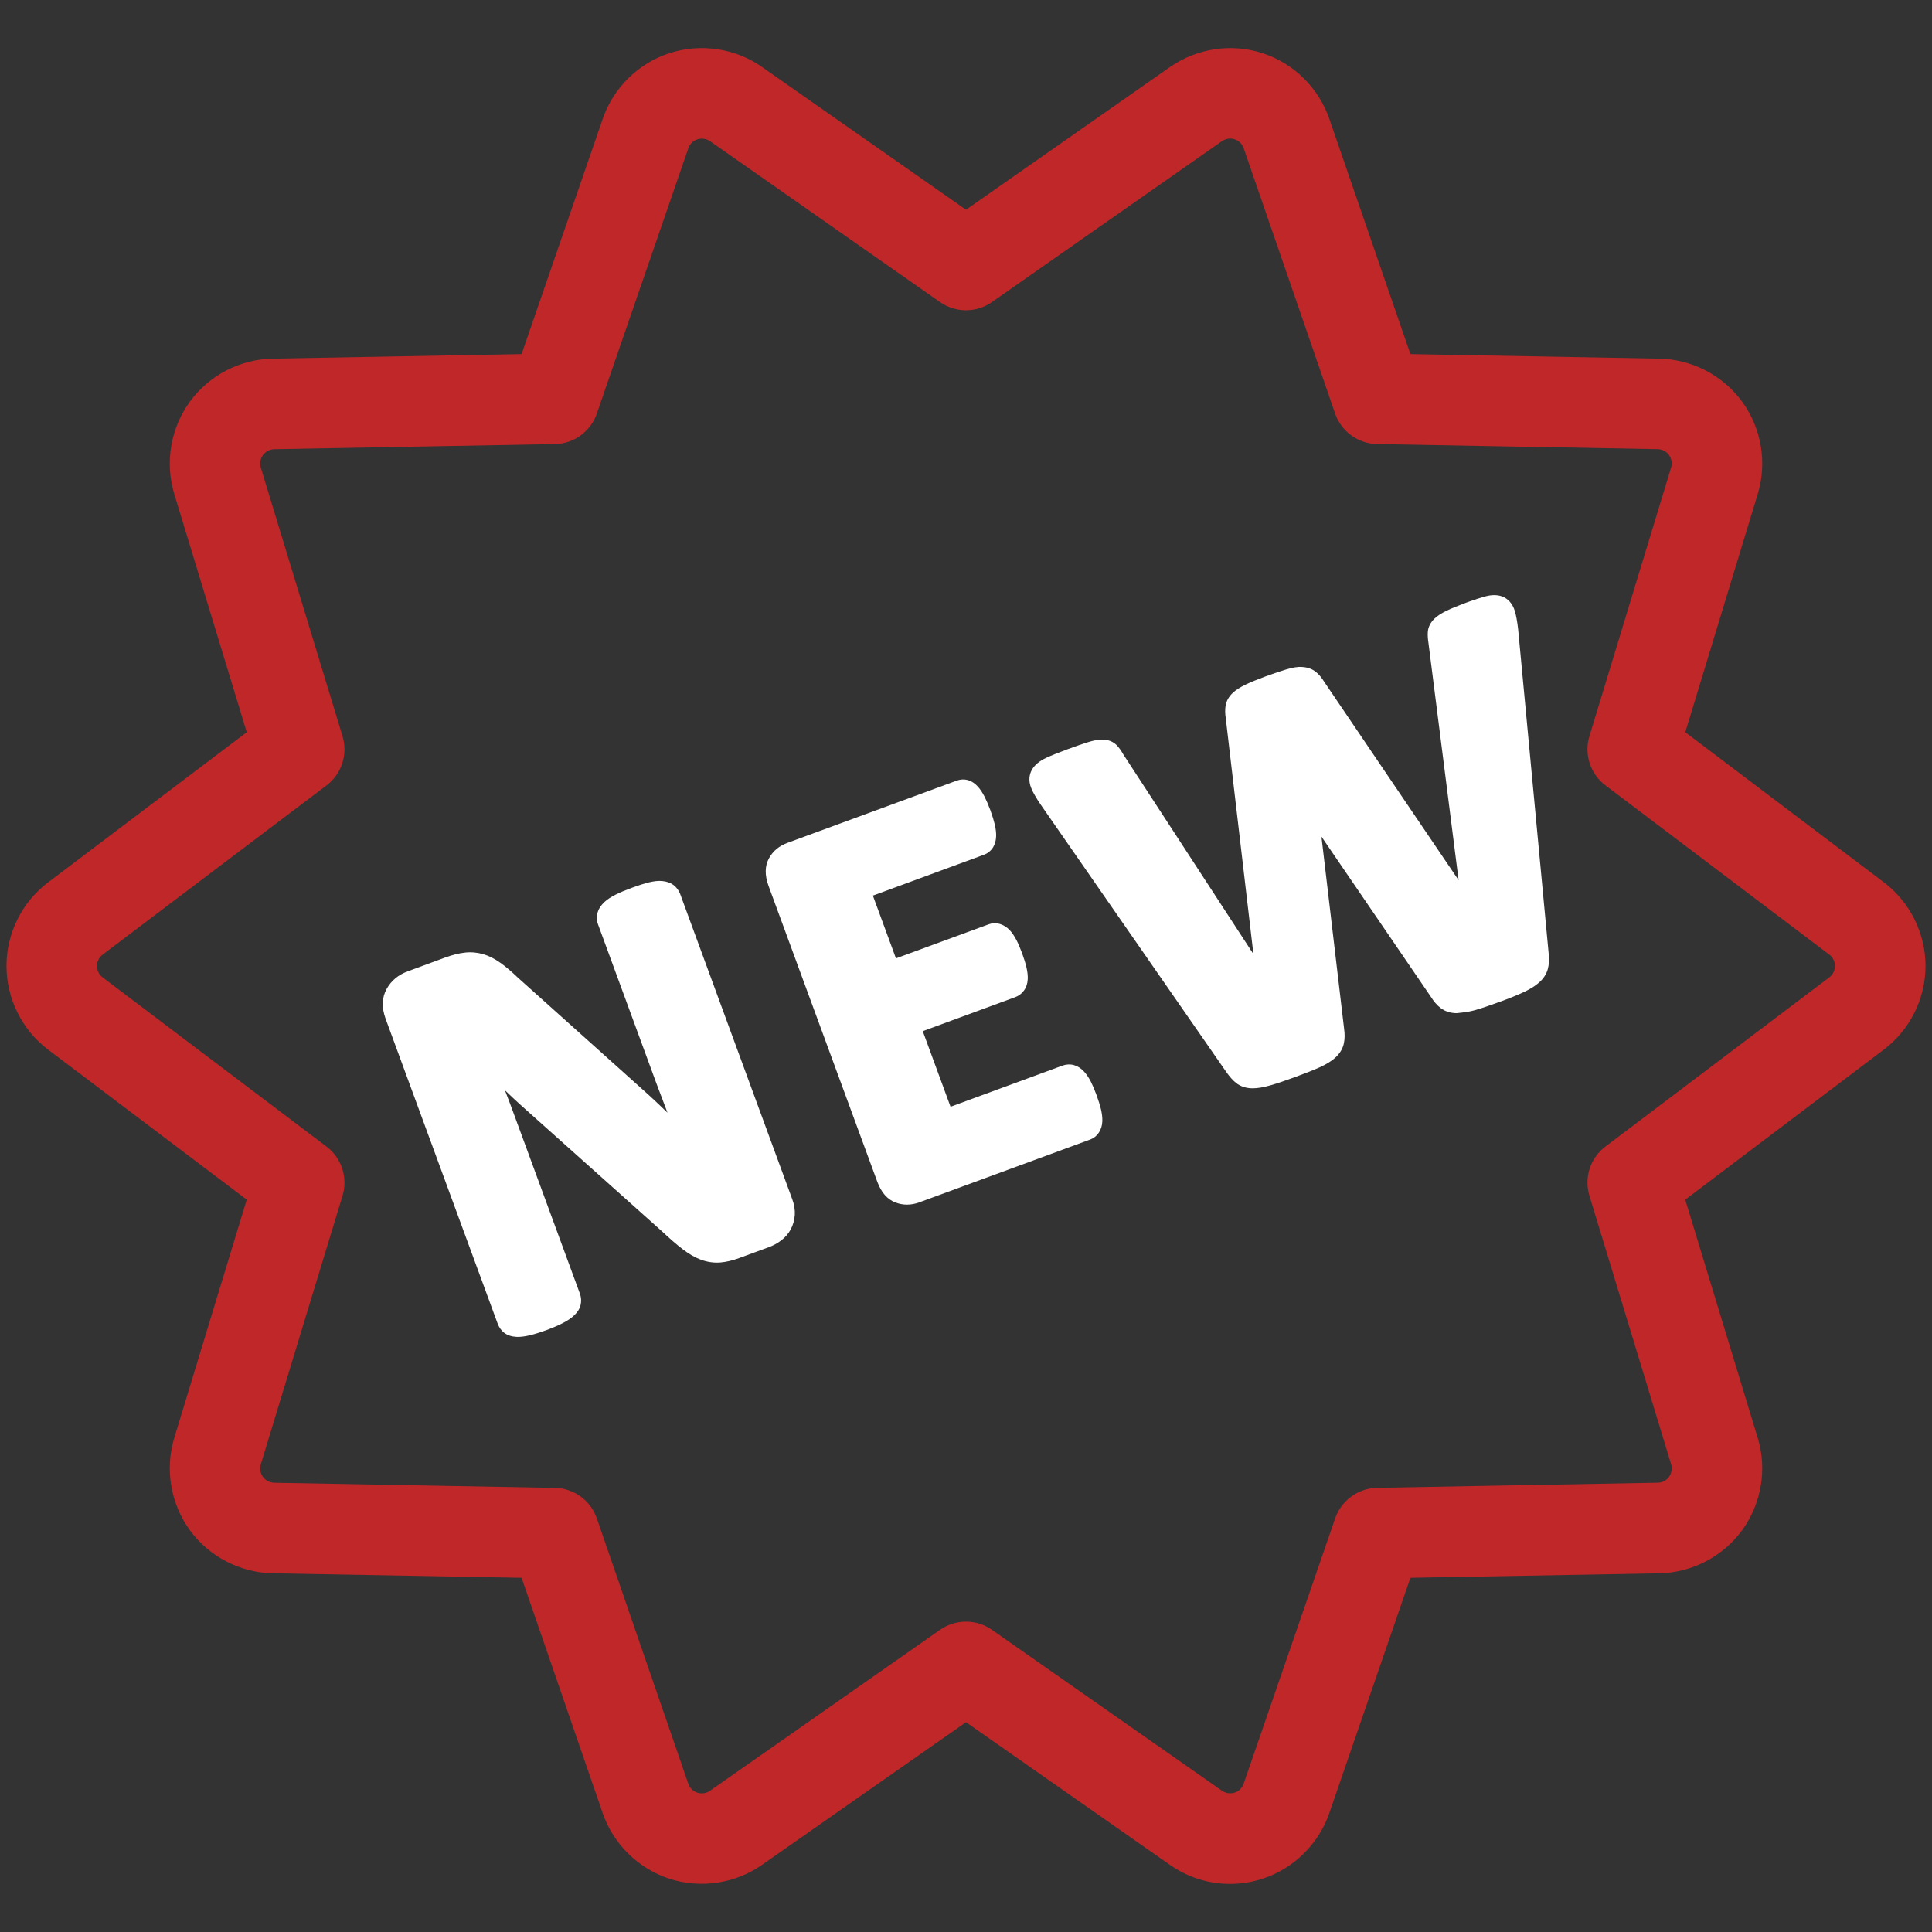
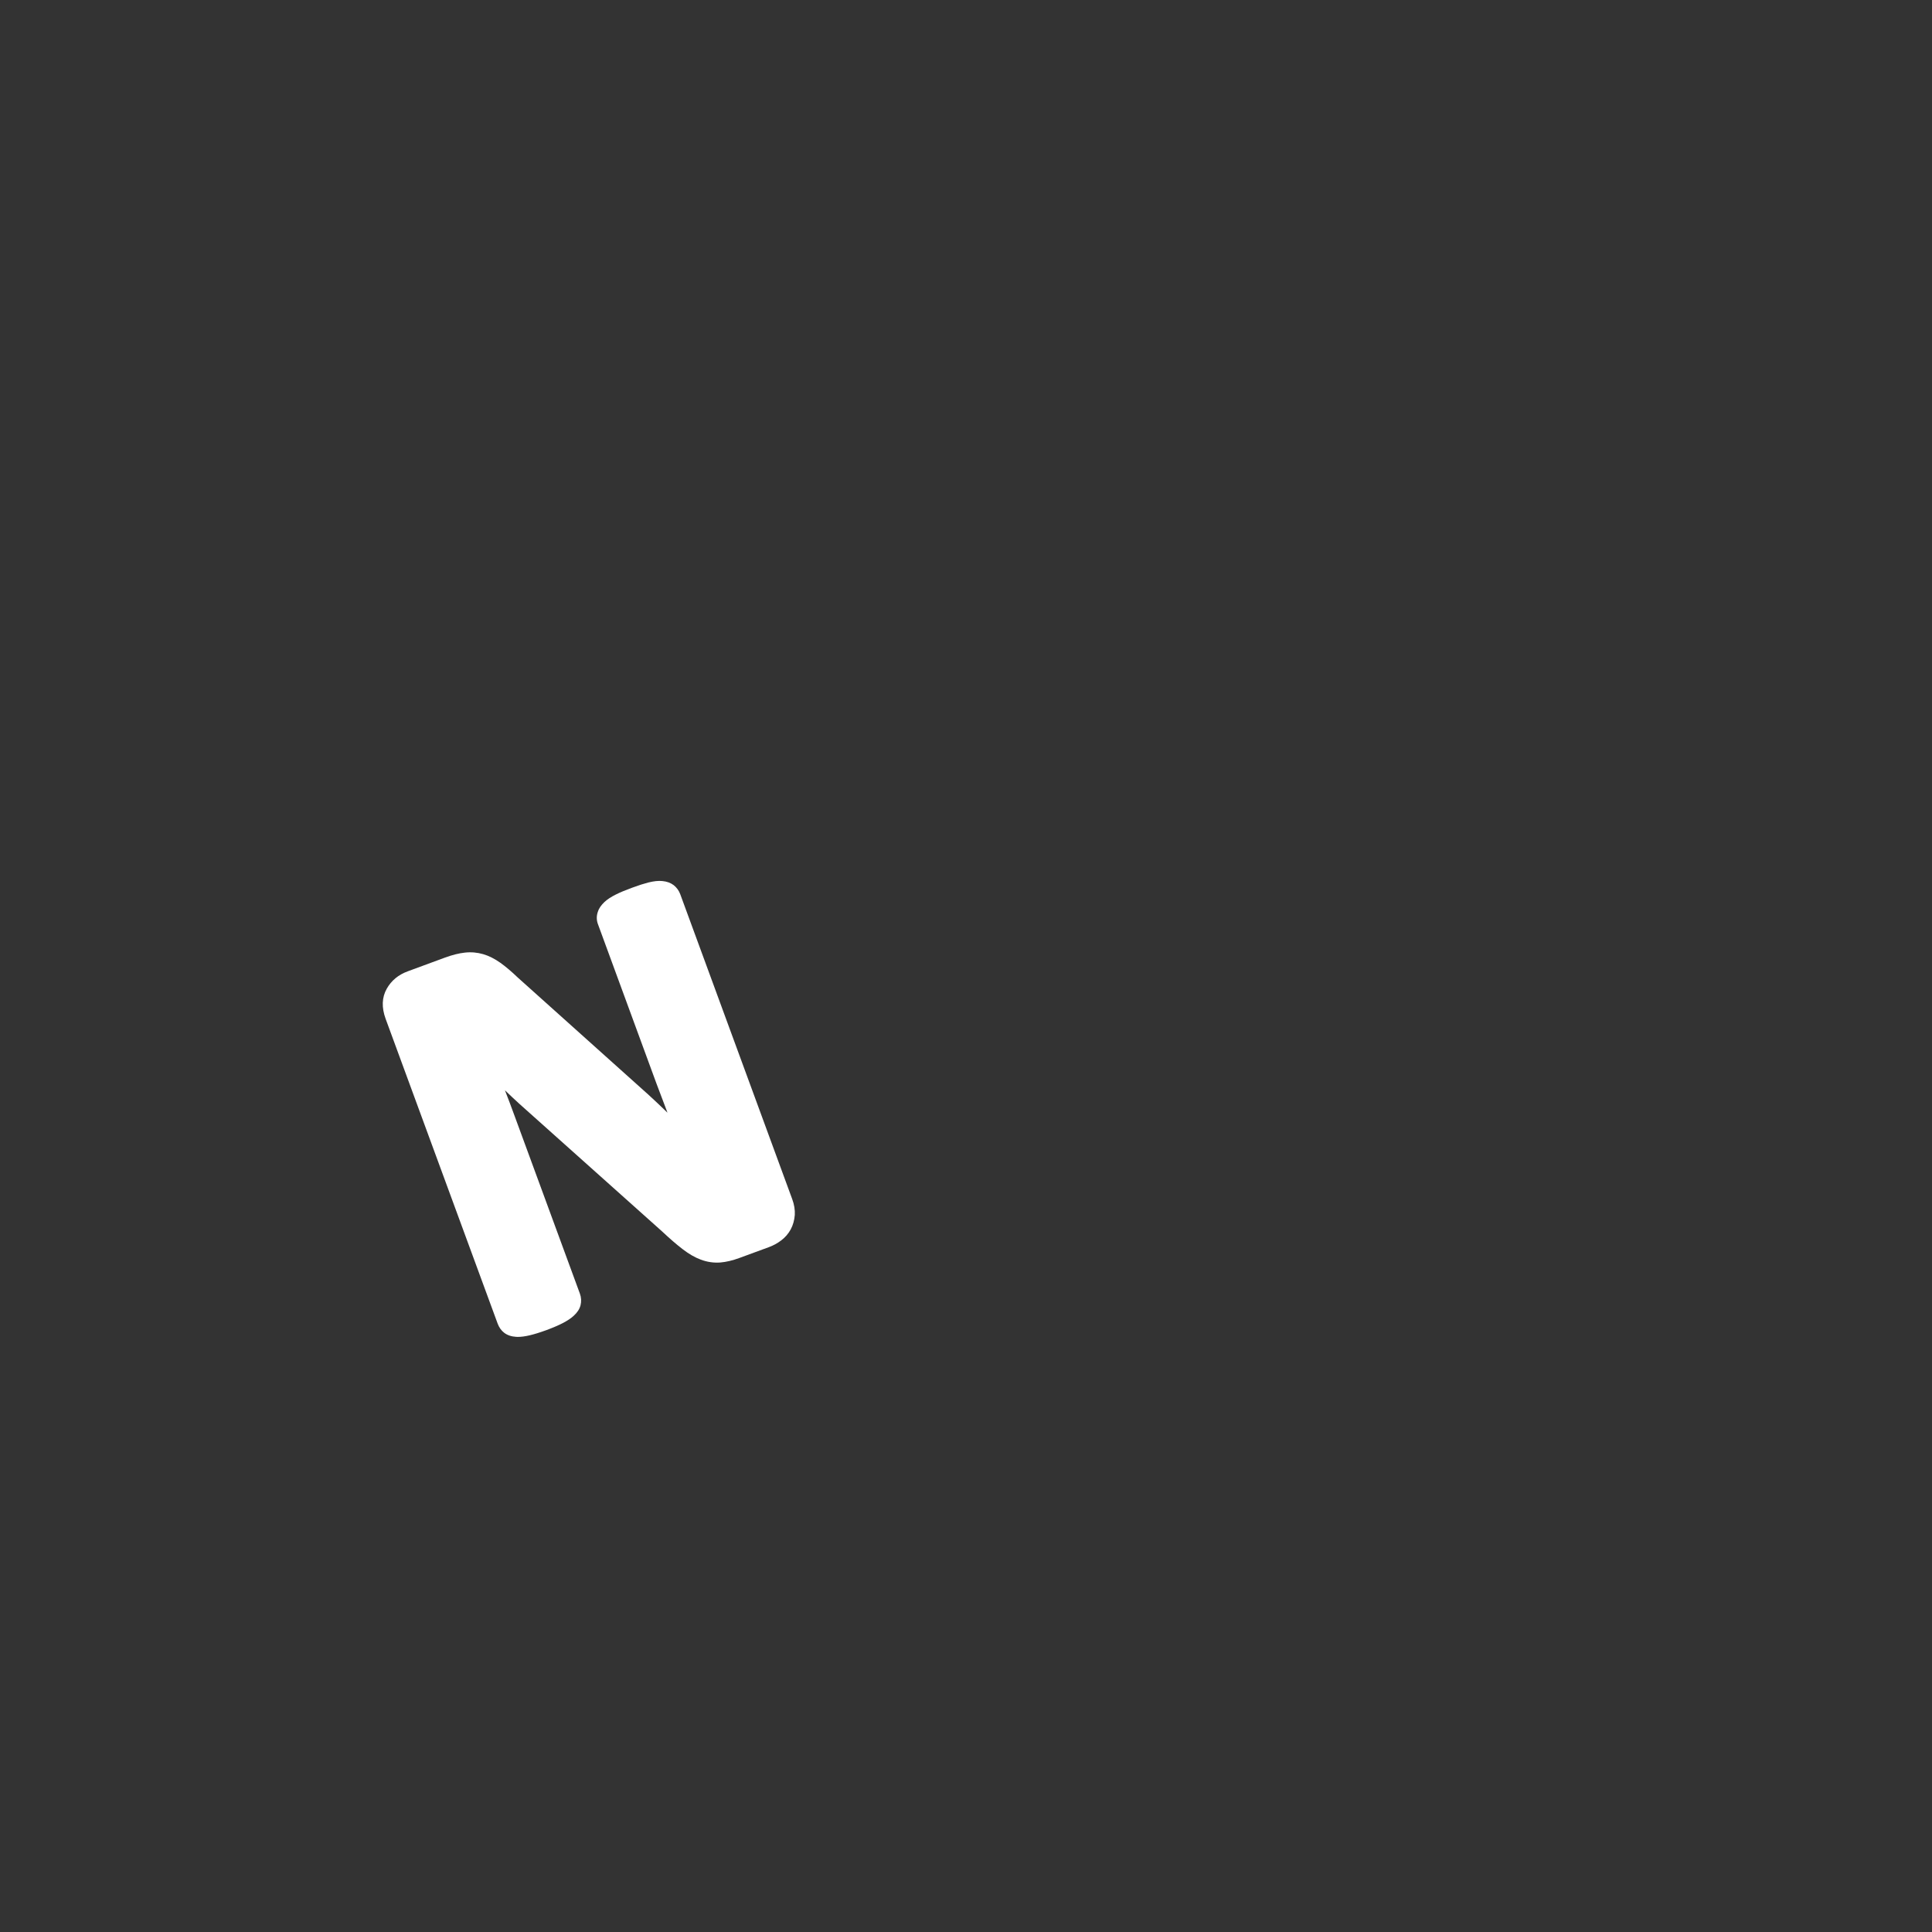
<svg xmlns="http://www.w3.org/2000/svg" width="39" height="39" viewBox="0 0 39 39" fill="none">
  <rect x="0" y="0" width="39" height="39" fill="#333333" stroke="none" />
  <g clip-path="url(#clip0_2033_375)">
-     <path d="M24.832 38.029C24.395 38.029 23.975 37.896 23.618 37.646L19.5 34.765L15.38 37.646C14.839 38.025 14.141 38.128 13.513 37.925C12.886 37.721 12.382 37.227 12.167 36.603L10.529 31.85L5.504 31.759C4.844 31.746 4.219 31.42 3.831 30.887C3.443 30.352 3.326 29.656 3.518 29.026L4.981 24.217L0.971 21.188C0.445 20.791 0.131 20.159 0.131 19.499C0.131 18.839 0.445 18.208 0.972 17.811L4.981 14.781L3.518 9.972C3.326 9.341 3.443 8.645 3.831 8.111C4.219 7.577 4.844 7.251 5.504 7.24L10.529 7.148L12.168 2.396C12.383 1.771 12.887 1.276 13.515 1.073C14.142 0.87 14.841 0.972 15.382 1.352L19.5 4.234L23.619 1.352C24.163 0.974 24.859 0.869 25.487 1.074C26.114 1.277 26.617 1.772 26.833 2.396L28.471 7.148L33.496 7.24C34.155 7.253 34.781 7.578 35.169 8.111C35.558 8.646 35.675 9.342 35.482 9.973L34.02 14.781L38.028 17.81C38.554 18.207 38.869 18.839 38.869 19.499C38.869 20.159 38.555 20.79 38.028 21.187L34.019 24.217L35.482 29.026C35.675 29.656 35.557 30.352 35.169 30.887C34.781 31.42 34.157 31.746 33.497 31.759L28.471 31.85L26.833 36.602C26.617 37.227 26.113 37.721 25.486 37.925C25.274 37.994 25.055 38.029 24.832 38.029ZM14.167 2.798C14.137 2.798 14.107 2.803 14.078 2.812C13.992 2.839 13.924 2.907 13.895 2.992L12.048 8.348C11.923 8.711 11.584 8.958 11.2 8.964L5.536 9.068C5.446 9.07 5.361 9.114 5.308 9.187C5.255 9.26 5.239 9.354 5.265 9.44L6.914 14.86C7.026 15.227 6.897 15.624 6.591 15.855L2.072 19.27C2 19.324 1.958 19.41 1.958 19.5C1.958 19.589 2 19.676 2.072 19.73L6.591 23.145C6.897 23.375 7.026 23.773 6.914 24.14L5.265 29.559C5.239 29.645 5.255 29.74 5.309 29.814C5.361 29.885 5.446 29.929 5.537 29.931L11.2 30.035C11.584 30.042 11.923 30.288 12.048 30.651L13.894 36.007C13.924 36.093 13.992 36.16 14.078 36.188C14.163 36.215 14.258 36.202 14.332 36.149L18.976 32.9C19.291 32.68 19.709 32.68 20.024 32.9L24.667 36.148C24.741 36.201 24.84 36.212 24.923 36.187C25.007 36.159 25.076 36.092 25.105 36.006L26.952 30.65C27.077 30.288 27.416 30.041 27.799 30.034L33.464 29.93C33.553 29.929 33.639 29.885 33.691 29.812C33.745 29.738 33.76 29.646 33.734 29.559L32.085 24.139C31.973 23.772 32.102 23.375 32.408 23.144L36.927 19.729C36.999 19.675 37.041 19.589 37.041 19.499C37.041 19.41 36.999 19.324 36.927 19.27L36.926 19.27L32.408 15.854C32.102 15.624 31.973 15.226 32.085 14.859L33.733 9.44C33.76 9.353 33.744 9.259 33.691 9.186C33.638 9.112 33.554 9.069 33.463 9.067L27.799 8.964C27.415 8.957 27.076 8.711 26.951 8.348L25.105 2.991C25.076 2.907 25.007 2.839 24.921 2.811C24.835 2.783 24.74 2.798 24.666 2.85L20.023 6.098C19.708 6.318 19.29 6.318 18.975 6.098L14.332 2.849C14.284 2.816 14.225 2.798 14.167 2.798Z" fill="#C02729" />
    <path d="M13.731 18.049C13.703 17.975 13.659 17.915 13.598 17.867C13.537 17.821 13.46 17.793 13.368 17.785C13.29 17.777 13.2 17.787 13.089 17.814C12.999 17.837 12.891 17.871 12.762 17.919C12.626 17.969 12.516 18.014 12.434 18.056C12.338 18.103 12.26 18.154 12.201 18.209C12.131 18.276 12.086 18.343 12.066 18.412C12.039 18.494 12.041 18.581 12.072 18.66L13.252 21.874C13.322 22.063 13.396 22.259 13.474 22.461C13.351 22.342 13.226 22.223 13.097 22.105L10.451 19.732C10.325 19.611 10.209 19.513 10.103 19.437C9.986 19.354 9.868 19.294 9.753 19.261C9.635 19.227 9.512 19.215 9.381 19.23C9.262 19.243 9.127 19.277 8.978 19.332L8.232 19.607C8.042 19.676 7.899 19.795 7.807 19.959C7.708 20.134 7.701 20.337 7.784 20.565L10.047 26.722C10.075 26.796 10.12 26.86 10.178 26.904C10.242 26.953 10.322 26.98 10.421 26.986C10.432 26.986 10.443 26.987 10.454 26.987C10.52 26.987 10.598 26.977 10.688 26.956C10.78 26.935 10.893 26.9 11.028 26.851C11.165 26.8 11.275 26.753 11.359 26.709C11.454 26.66 11.527 26.611 11.581 26.561C11.655 26.494 11.7 26.423 11.719 26.348C11.738 26.271 11.734 26.19 11.706 26.114L10.389 22.53C10.325 22.352 10.259 22.18 10.193 22.009C10.292 22.105 10.39 22.196 10.485 22.283L13.363 24.856C13.523 25.006 13.661 25.125 13.776 25.213C13.906 25.314 14.029 25.384 14.148 25.428C14.277 25.476 14.409 25.495 14.541 25.485C14.66 25.475 14.788 25.445 14.931 25.392L15.524 25.174C15.61 25.142 15.693 25.098 15.767 25.041C15.85 24.98 15.915 24.903 15.962 24.816C16.008 24.731 16.035 24.634 16.044 24.526C16.05 24.422 16.032 24.314 15.992 24.206L13.731 18.049Z" fill="white" />
-     <path d="M22.136 22.108C22.095 21.996 22.054 21.902 22.018 21.83C21.974 21.746 21.929 21.681 21.885 21.633C21.826 21.568 21.759 21.524 21.684 21.502C21.607 21.479 21.525 21.483 21.452 21.509L19.188 22.341L18.627 20.815L20.495 20.128C20.568 20.101 20.63 20.052 20.669 19.996C20.715 19.935 20.741 19.858 20.746 19.768C20.75 19.7 20.742 19.623 20.721 19.53C20.704 19.454 20.675 19.359 20.634 19.247C20.594 19.138 20.555 19.047 20.517 18.974C20.472 18.889 20.427 18.823 20.381 18.776C20.324 18.715 20.259 18.674 20.18 18.65C20.102 18.63 20.024 18.633 19.954 18.66L18.086 19.346L17.62 18.079L19.863 17.254C19.939 17.226 20.003 17.175 20.048 17.102C20.085 17.041 20.105 16.966 20.108 16.885C20.111 16.815 20.102 16.737 20.081 16.644C20.062 16.565 20.034 16.471 19.994 16.361C19.951 16.245 19.91 16.152 19.874 16.081C19.831 15.998 19.787 15.932 19.741 15.881C19.681 15.814 19.615 15.77 19.539 15.747C19.464 15.727 19.386 15.731 19.314 15.758L15.894 17.015C15.728 17.076 15.603 17.18 15.524 17.324C15.438 17.478 15.435 17.666 15.514 17.883L17.709 23.854C17.789 24.071 17.912 24.212 18.077 24.274C18.152 24.303 18.23 24.317 18.309 24.317C18.391 24.317 18.475 24.302 18.56 24.27L22.001 23.005C22.077 22.978 22.14 22.927 22.184 22.86C22.226 22.796 22.248 22.72 22.252 22.635C22.255 22.567 22.246 22.488 22.225 22.394C22.206 22.316 22.177 22.22 22.136 22.108Z" fill="white" />
-     <path d="M30.646 12.706C30.628 12.548 30.606 12.427 30.581 12.341C30.53 12.168 30.428 12.088 30.351 12.052C30.252 12.007 30.131 12.001 29.992 12.037C29.898 12.062 29.768 12.103 29.604 12.163C29.43 12.228 29.297 12.282 29.204 12.327C29.092 12.381 29.009 12.436 28.949 12.495C28.849 12.596 28.824 12.7 28.822 12.767C28.818 12.829 28.823 12.898 28.834 12.968L29.444 17.768L26.735 13.769C26.683 13.684 26.629 13.618 26.569 13.568C26.493 13.505 26.395 13.469 26.285 13.464C26.193 13.456 26.093 13.476 25.966 13.513C25.859 13.544 25.719 13.592 25.542 13.656C25.375 13.718 25.245 13.771 25.147 13.818C25.033 13.873 24.948 13.927 24.888 13.984C24.805 14.06 24.754 14.153 24.739 14.253C24.728 14.327 24.73 14.41 24.743 14.494L25.302 19.26L22.675 15.228C22.628 15.146 22.584 15.084 22.537 15.038C22.465 14.968 22.372 14.932 22.26 14.93C22.165 14.929 22.083 14.945 21.959 14.983C21.857 15.015 21.72 15.062 21.551 15.124C21.364 15.193 21.219 15.252 21.117 15.299C20.976 15.366 20.881 15.446 20.828 15.543C20.785 15.622 20.749 15.752 20.82 15.917C20.854 16.001 20.915 16.105 21.004 16.237L24.756 21.642C24.823 21.737 24.888 21.81 24.955 21.863C25.044 21.932 25.154 21.968 25.283 21.969H25.288C25.386 21.969 25.505 21.949 25.652 21.907C25.781 21.87 25.95 21.813 26.161 21.735C26.361 21.662 26.521 21.598 26.639 21.545C26.773 21.484 26.88 21.419 26.957 21.348C27.049 21.263 27.107 21.166 27.128 21.06C27.147 20.972 27.148 20.874 27.132 20.763L26.675 16.888L28.879 20.114C28.942 20.216 29.008 20.292 29.08 20.347C29.169 20.416 29.278 20.451 29.406 20.452C29.483 20.443 29.628 20.433 29.774 20.391C29.904 20.355 30.072 20.297 30.28 20.221C30.467 20.153 30.618 20.092 30.734 20.038C30.868 19.977 30.971 19.916 31.047 19.851C31.147 19.77 31.213 19.673 31.244 19.564C31.269 19.471 31.276 19.366 31.262 19.248L30.646 12.706Z" fill="white" />
  </g>
  <defs>
    <clipPath id="clip0_2033_375">
      <rect width="39" height="39" fill="white" />
    </clipPath>
  </defs>
</svg>